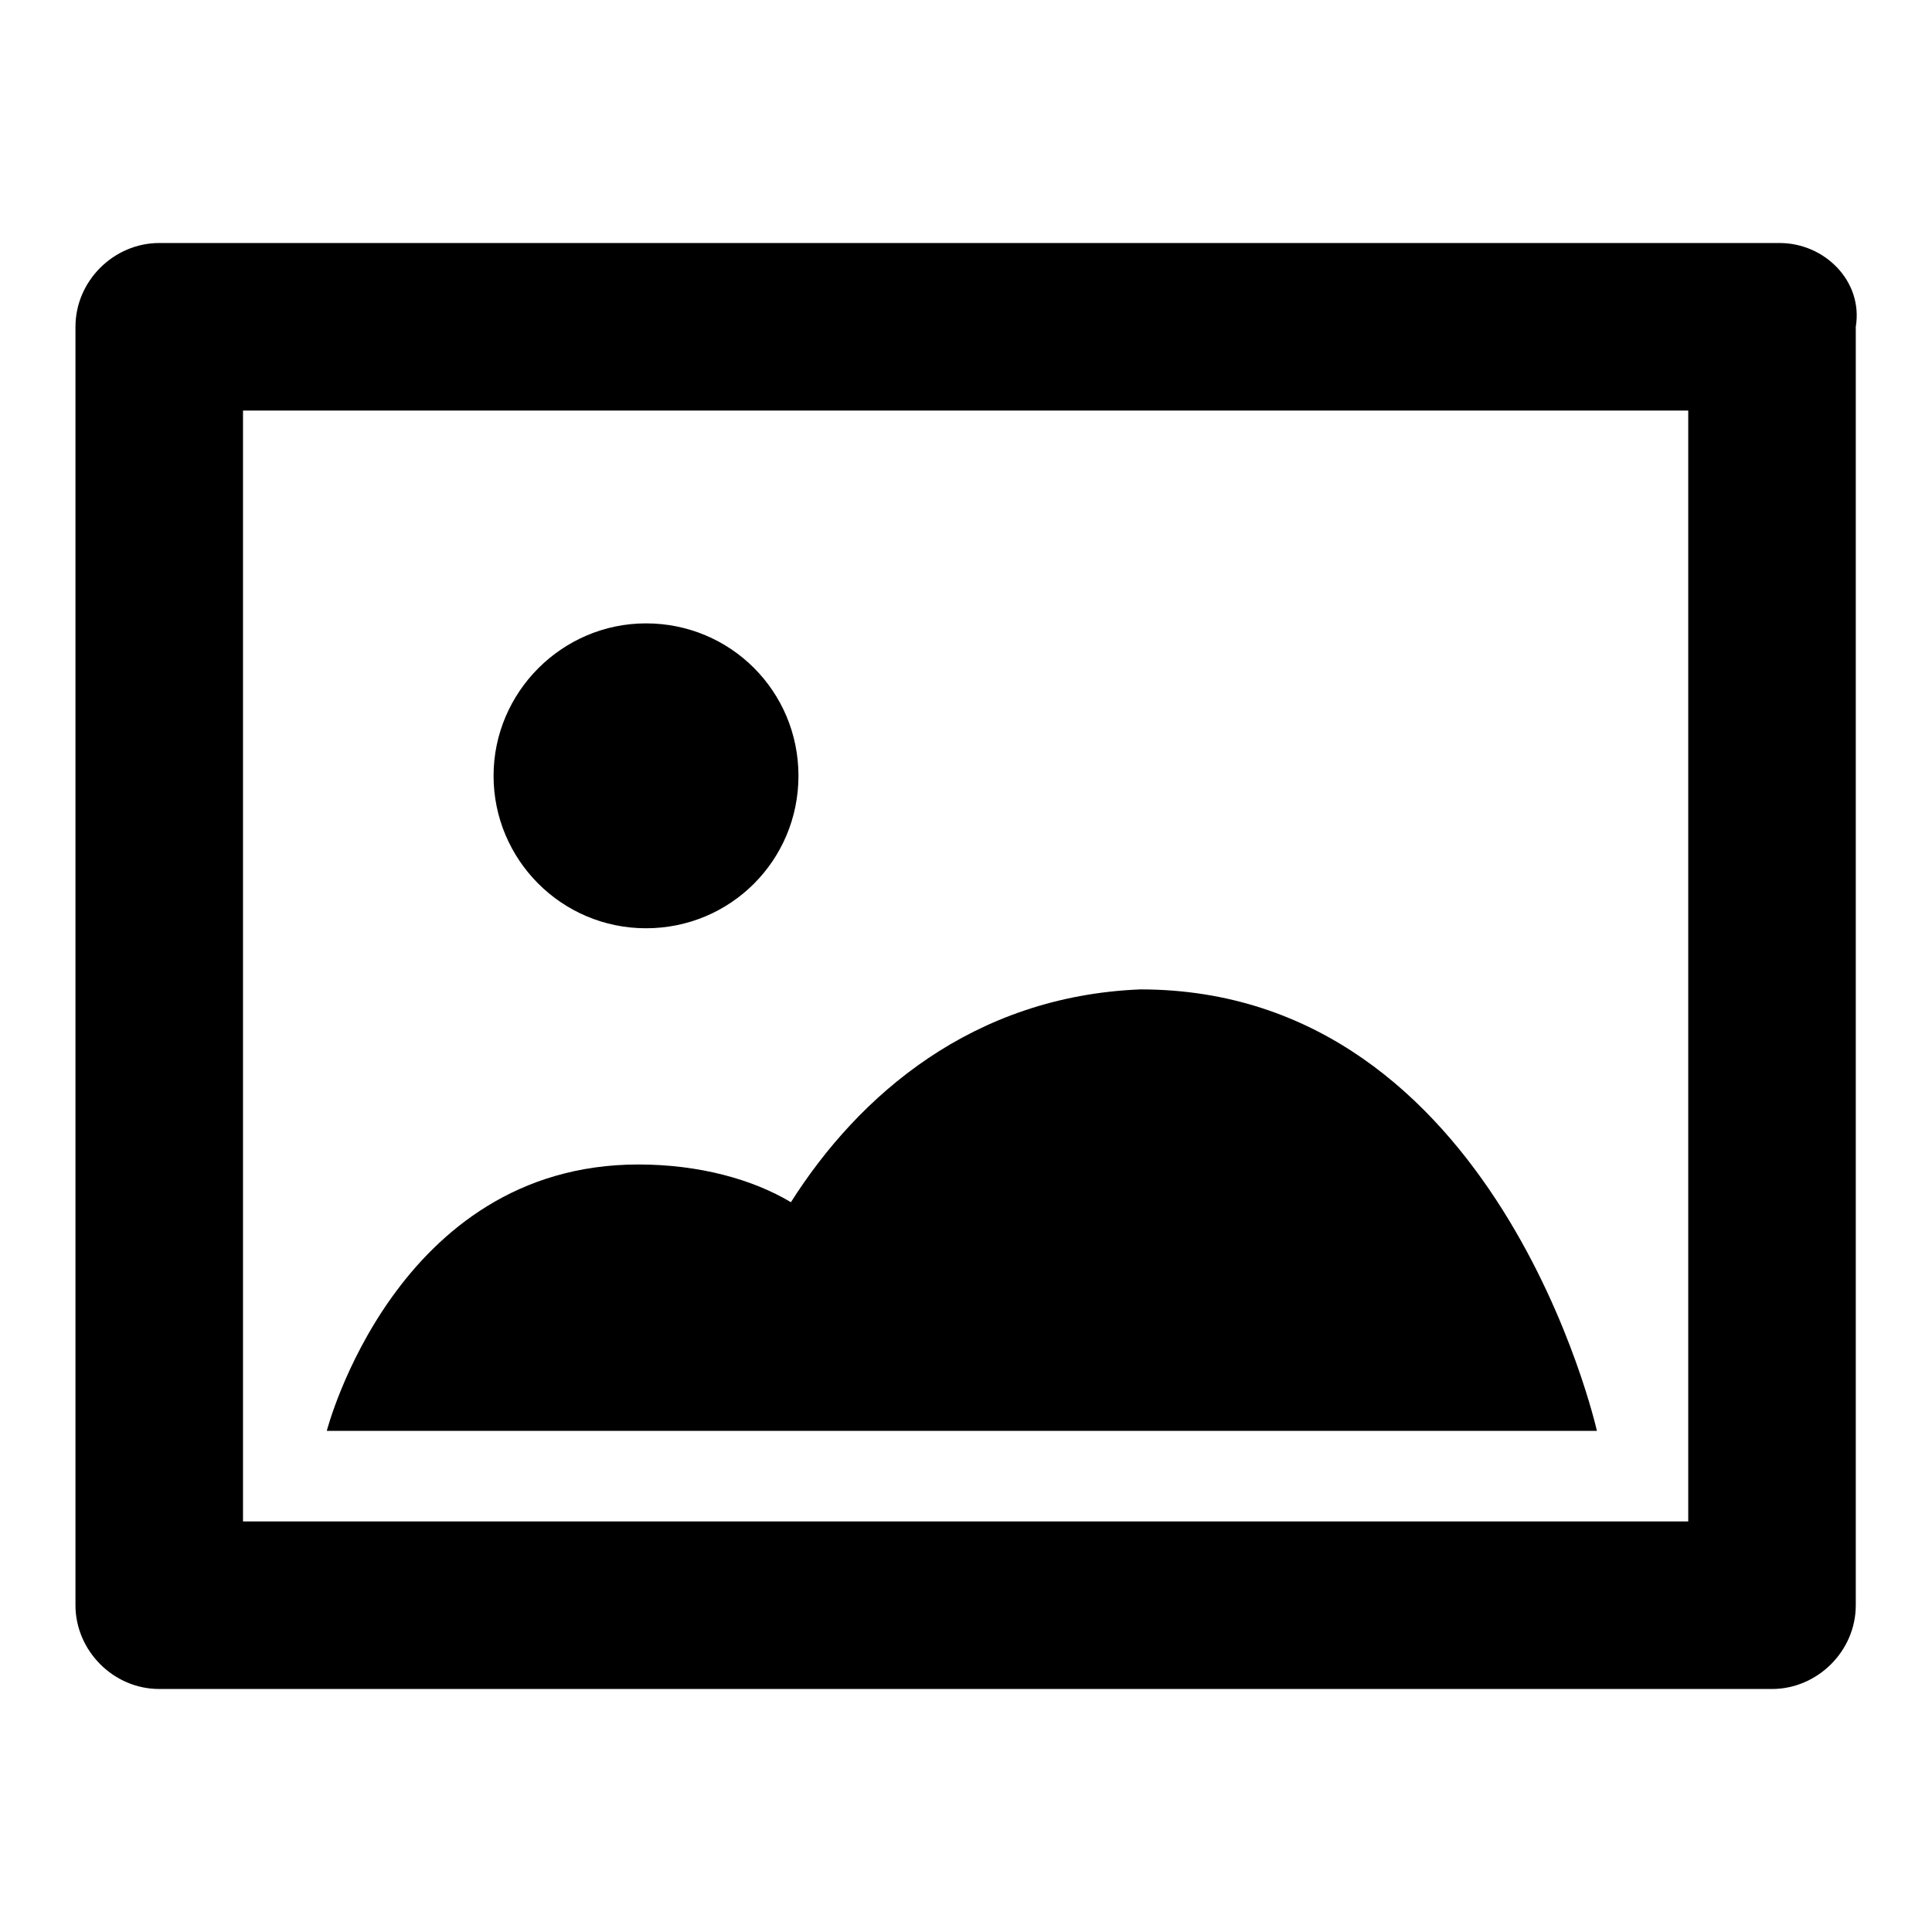
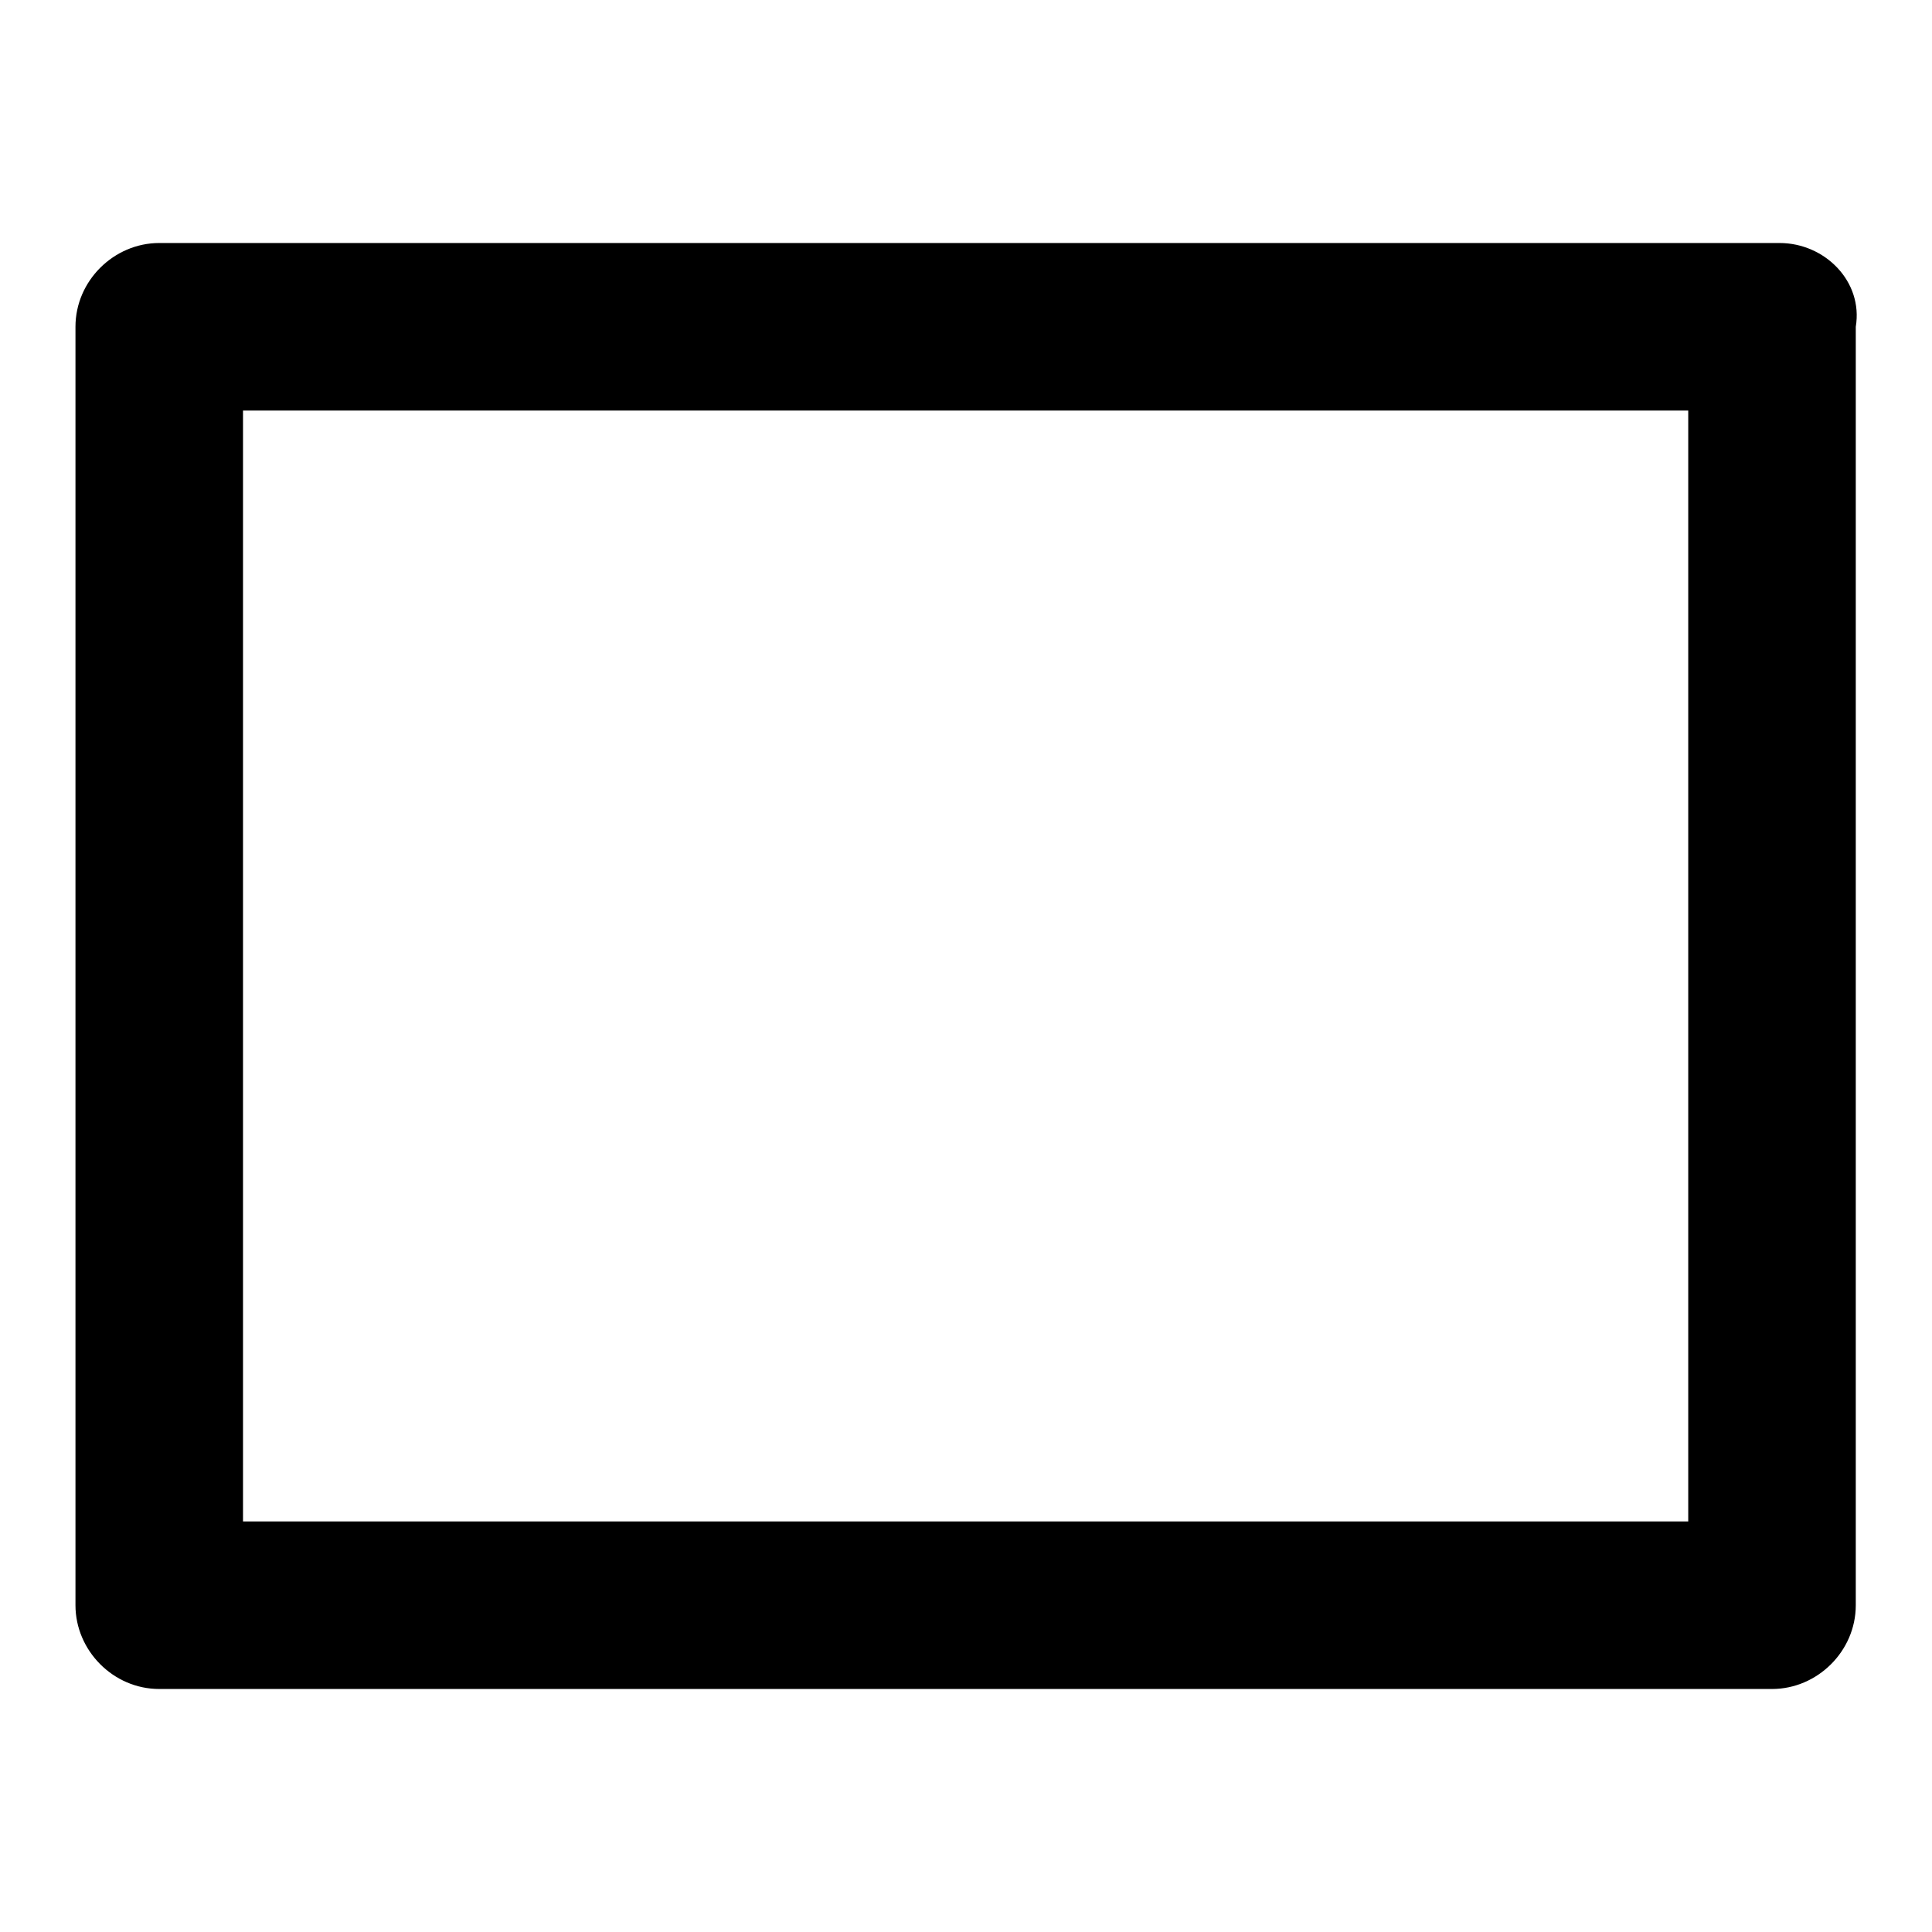
<svg xmlns="http://www.w3.org/2000/svg" version="1.1" x="0px" y="0px" viewBox="0 0 256 256" enable-background="new 0 0 256 256" xml:space="preserve">
  <g>
    <g>
      <path fill="#000000" d="M235.8,32.2H21.1c-6,0-11.1,5-11.1,11.1v169.4c0,6,5,11.1,11.1,11.1h213.7c6,0,11.1-5,11.1-11.1V43.3C246.9,37.3,241.8,32.2,235.8,32.2z M223.7,201.6H32.2V54.4h191.5V201.6L223.7,201.6z" />
-       <path fill="#000000" d="M104.8,159.3c-5-3-12.1-5-20.2-5c-32.2,0-41.3,35.3-41.3,35.3h64.5h103.8c0,0-13.1-58.5-60.5-58.5C128.9,132,113.8,145.1,104.8,159.3L104.8,159.3z" />
-       <path fill="#000000" d="M65.4,102.8c0,11.1,9,20.2,20.2,20.2s20.2-9,20.2-20.2s-9-20.2-20.2-20.2C74.5,82.6,65.4,91.7,65.4,102.8z" />
    </g>
  </g>
</svg>